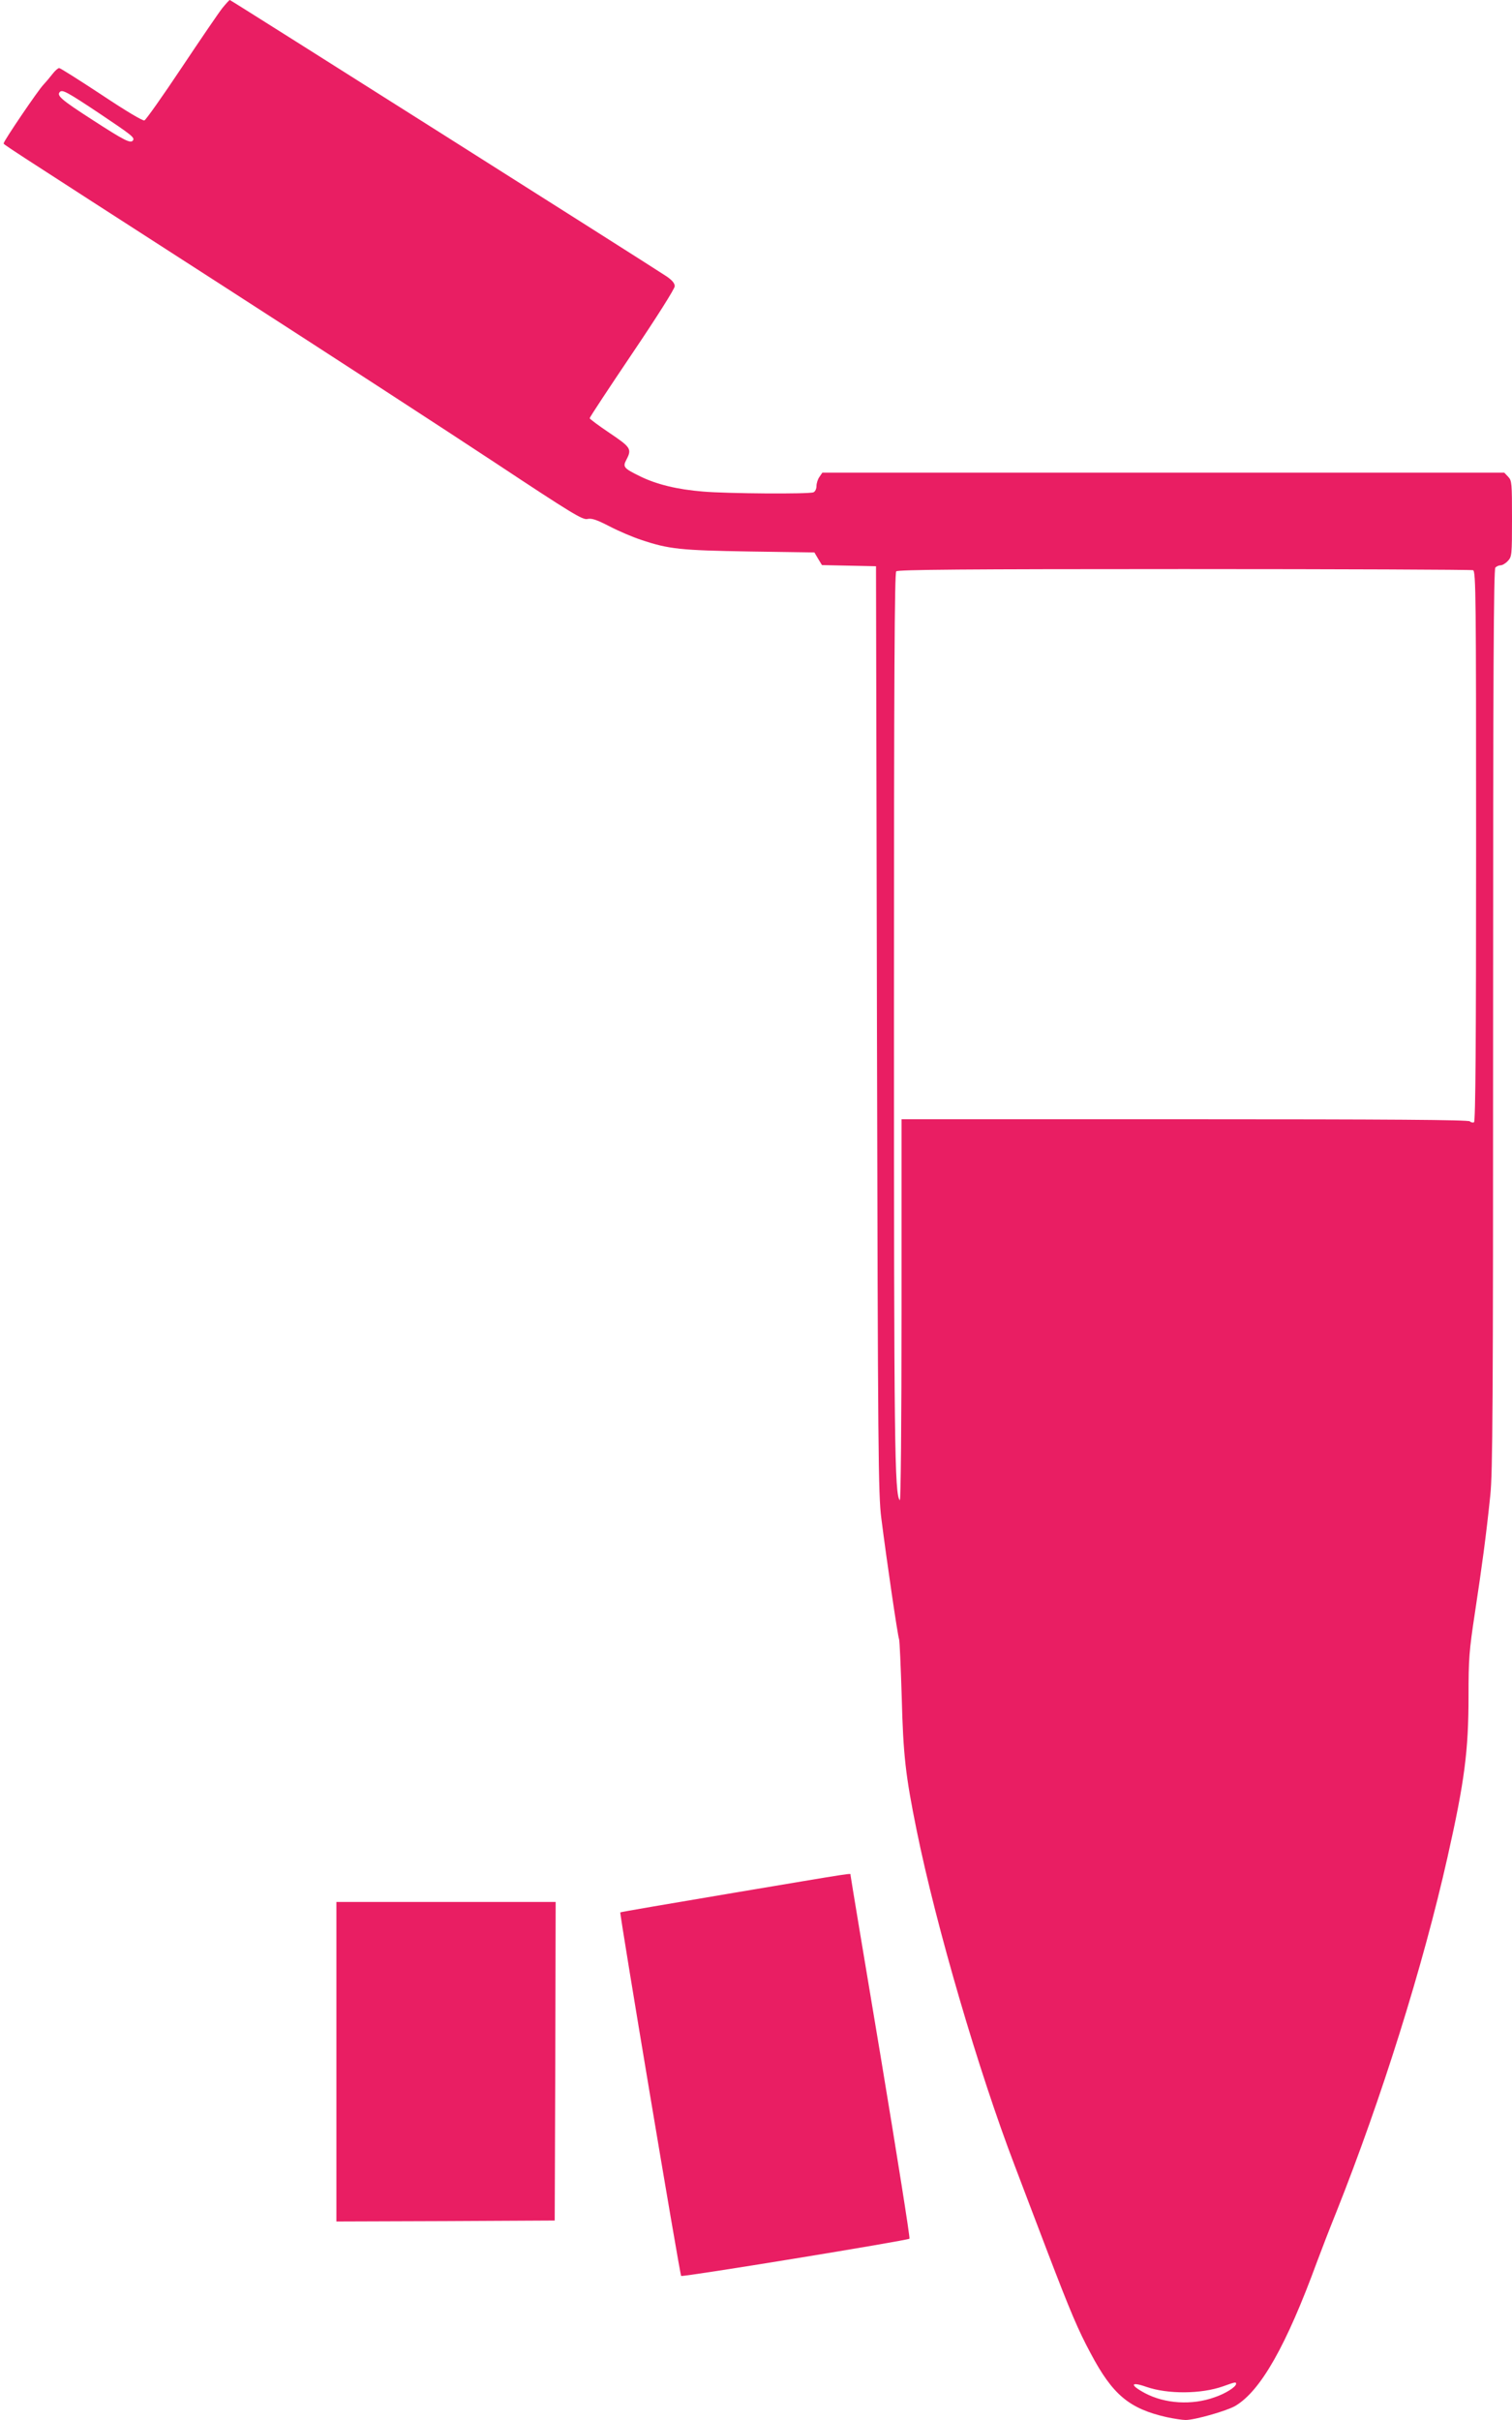
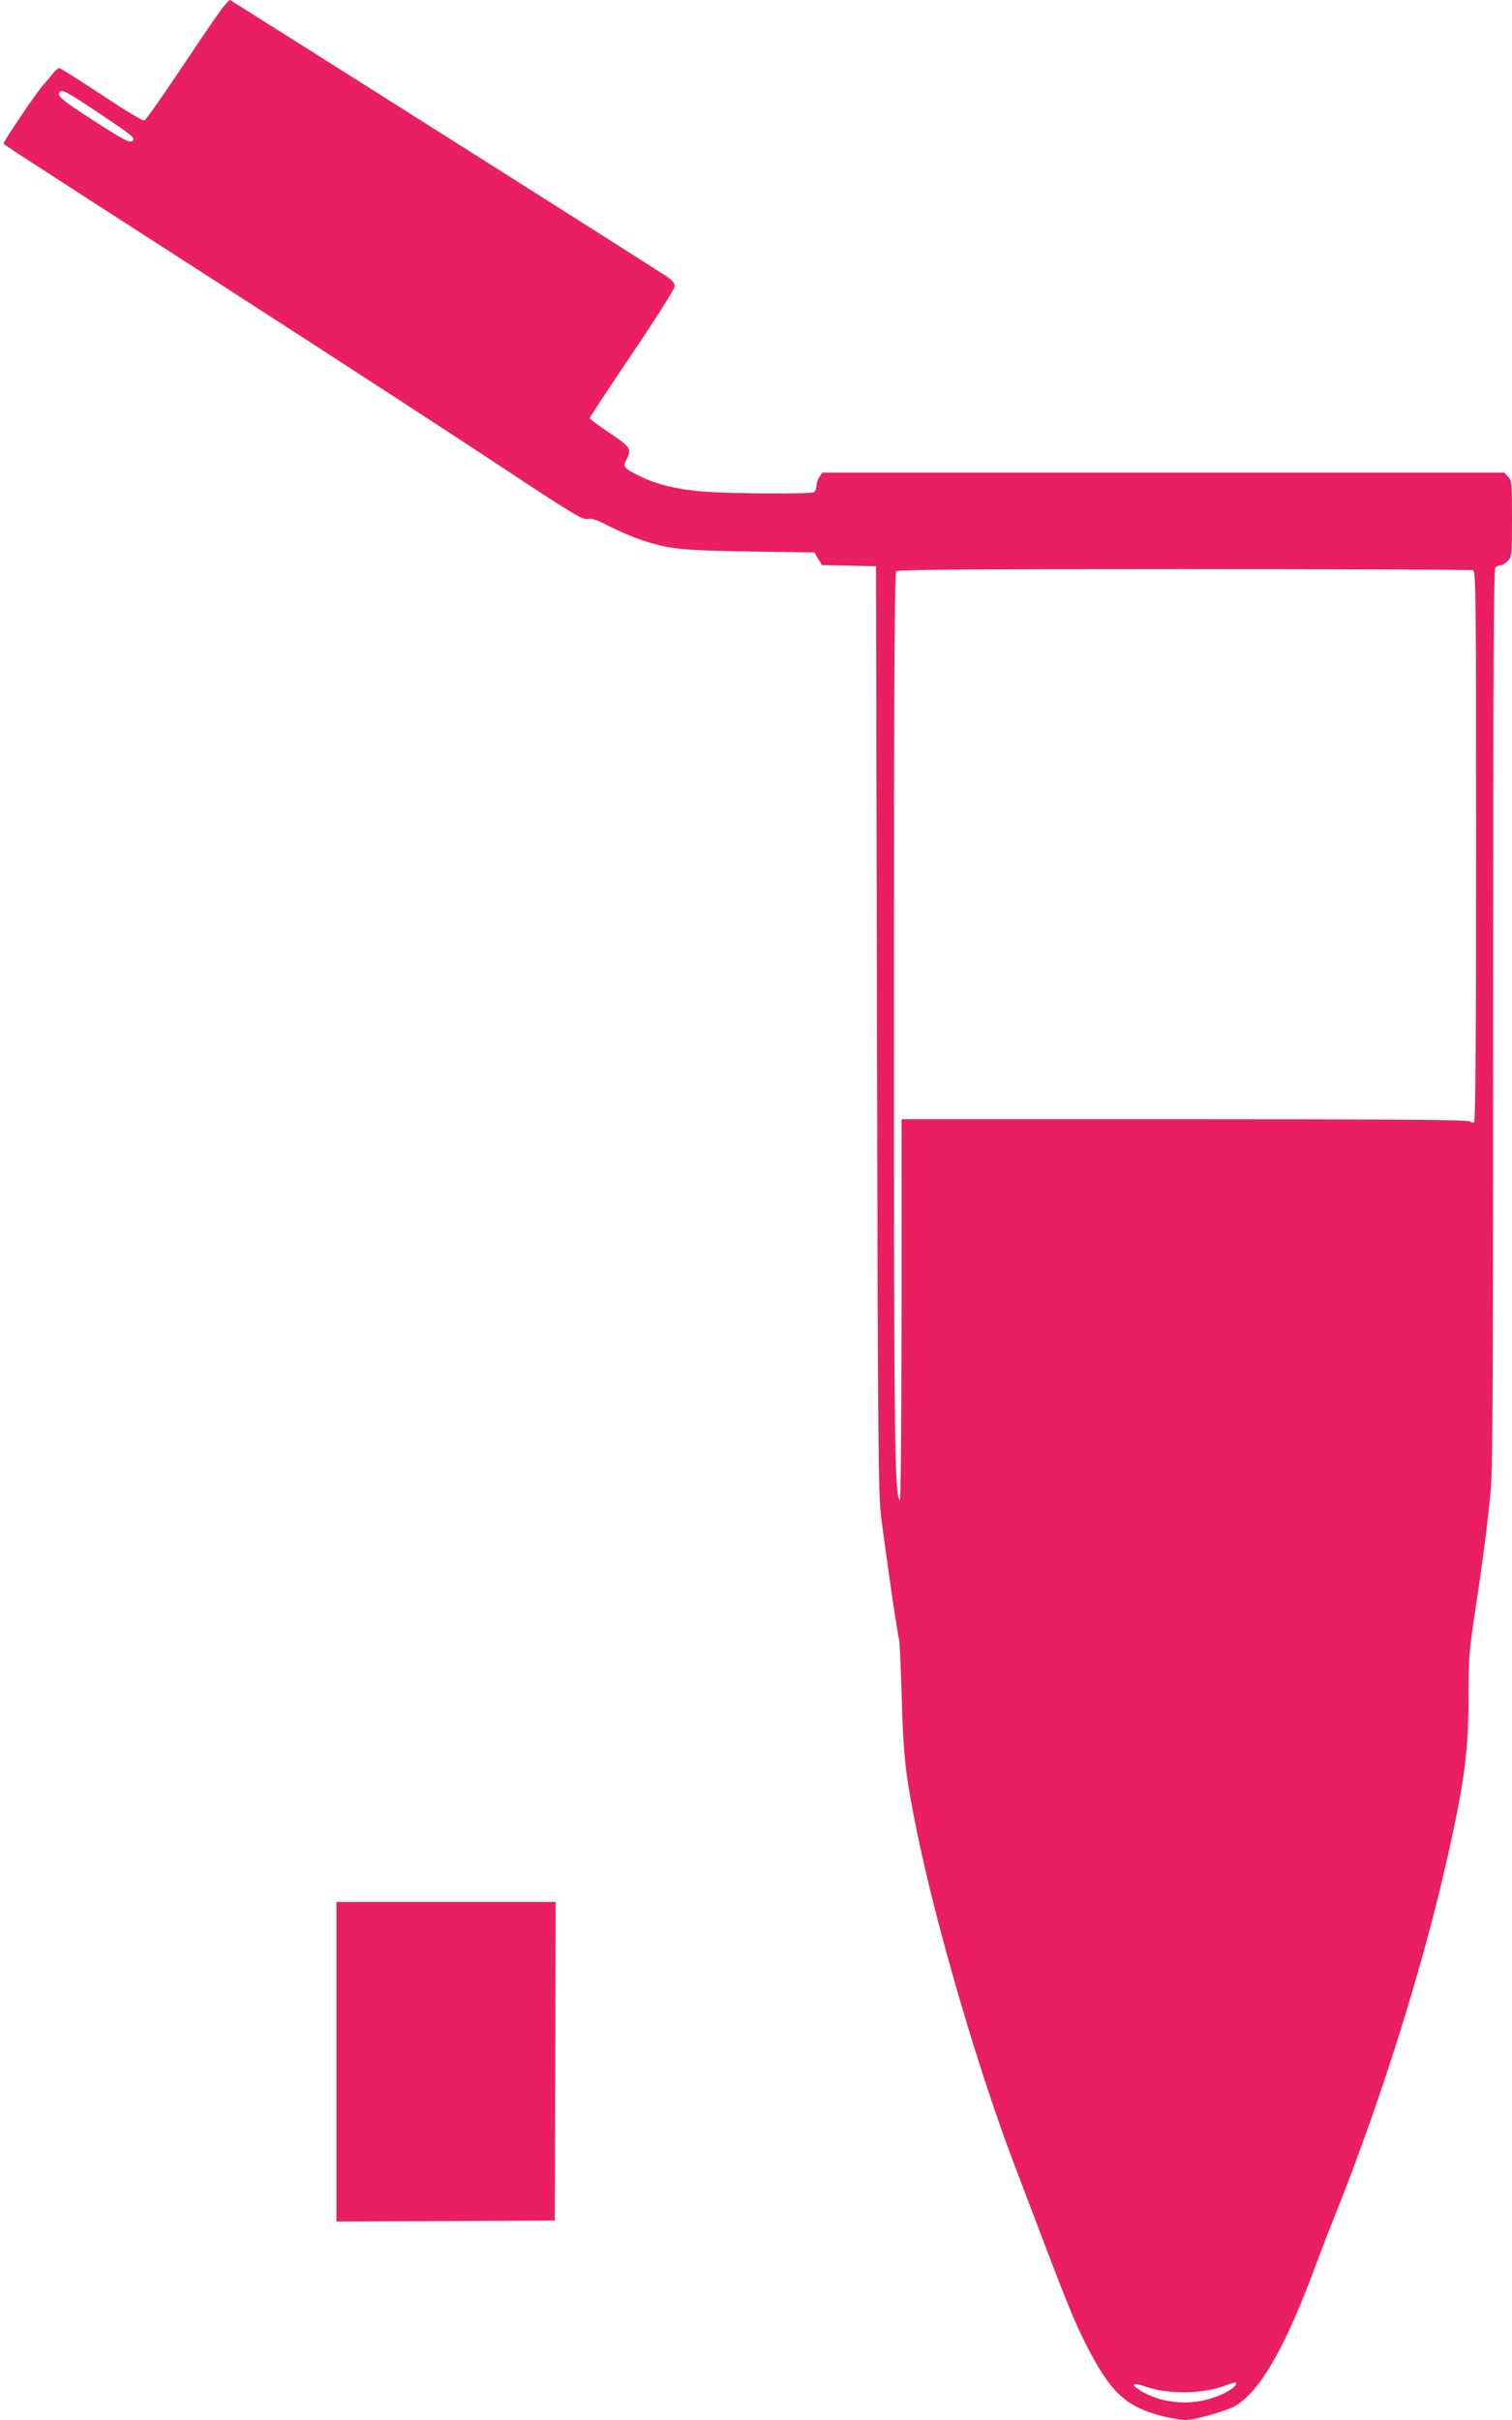
<svg xmlns="http://www.w3.org/2000/svg" version="1.0" width="800pt" height="1280pt" viewBox="0 0 800 1280" preserveAspectRatio="xMidYMid meet">
  <g transform="translate(0,1280) scale(0.1,-0.1)" fill="#e91e63" stroke="none">
    <path d="M1177 12758 c-19 -24 -116 -166 -216 -316 -100 -150 -189 -276 -197 -279 -9 -3 -98 50 -227 136 -117 77 -218 141 -224 141 -6 0 -22 -14 -35 -31 -13 -17 -35 -43 -49 -58 -28 -29 -209 -296 -209 -308 0 -9 -76 41 1175 -765 534 -344 1176 -761 1427 -927 405 -268 461 -302 486 -296 23 5 49 -4 117 -39 48 -25 123 -57 166 -71 148 -50 211 -56 576 -62 l342 -5 20 -34 20 -33 143 -3 143 -3 5 -2450 c5 -2241 7 -2462 23 -2585 29 -229 87 -624 94 -640 3 -8 9 -145 14 -305 8 -310 20 -415 79 -706 104 -511 328 -1275 519 -1774 37 -99 116 -304 173 -455 124 -324 162 -413 229 -538 116 -219 204 -292 402 -337 38 -8 83 -15 100 -15 49 0 217 48 262 74 135 79 271 320 433 762 23 62 69 181 103 265 238 598 458 1298 588 1877 90 400 111 562 111 851 0 197 3 238 34 442 38 251 59 406 81 618 13 123 15 470 15 2520 0 1835 3 2380 12 2389 7 7 19 12 28 12 9 0 26 10 38 23 21 22 22 32 22 223 0 188 -1 202 -20 222 l-21 22 -1804 0 -1804 0 -15 -22 c-9 -12 -16 -34 -16 -49 0 -15 -7 -29 -16 -33 -25 -10 -457 -7 -584 4 -137 11 -246 38 -332 80 -88 43 -94 50 -74 88 30 57 24 66 -89 142 -58 39 -105 74 -105 78 0 5 101 158 225 342 129 191 225 343 225 356 0 16 -14 32 -43 52 -63 43 -2306 1462 -2311 1462 -3 0 -20 -19 -39 -42z m-651 -558 c170 -114 187 -127 178 -142 -12 -19 -45 -2 -215 108 -166 107 -191 129 -172 148 13 13 38 0 209 -114z m7268 -2416 c15 -6 16 -143 16 -1459 0 -1036 -3 -1456 -11 -1461 -6 -3 -16 -1 -22 5 -8 8 -422 11 -1509 11 l-1498 0 0 -1012 c0 -599 -4 -1008 -9 -1003 -28 30 -31 293 -31 2571 0 1799 3 2333 12 2342 9 9 361 12 1524 12 832 0 1519 -3 1528 -6z m-1254 -9593 c0 -16 -57 -52 -114 -71 -120 -43 -262 -34 -368 22 -82 44 -77 63 8 33 113 -39 289 -38 405 3 67 24 69 24 69 13z" />
-     <path d="M3880 2788 c-327 -55 -596 -101 -598 -103 -5 -5 315 -1916 322 -1923 8 -7 1196 187 1208 197 4 3 -65 436 -152 961 -88 525 -160 958 -160 963 0 10 42 16 -620 -95z" />
    <path d="M1780 1895 l0 -845 578 2 577 3 3 843 2 842 -580 0 -580 0 0 -845z" />
  </g>
</svg>